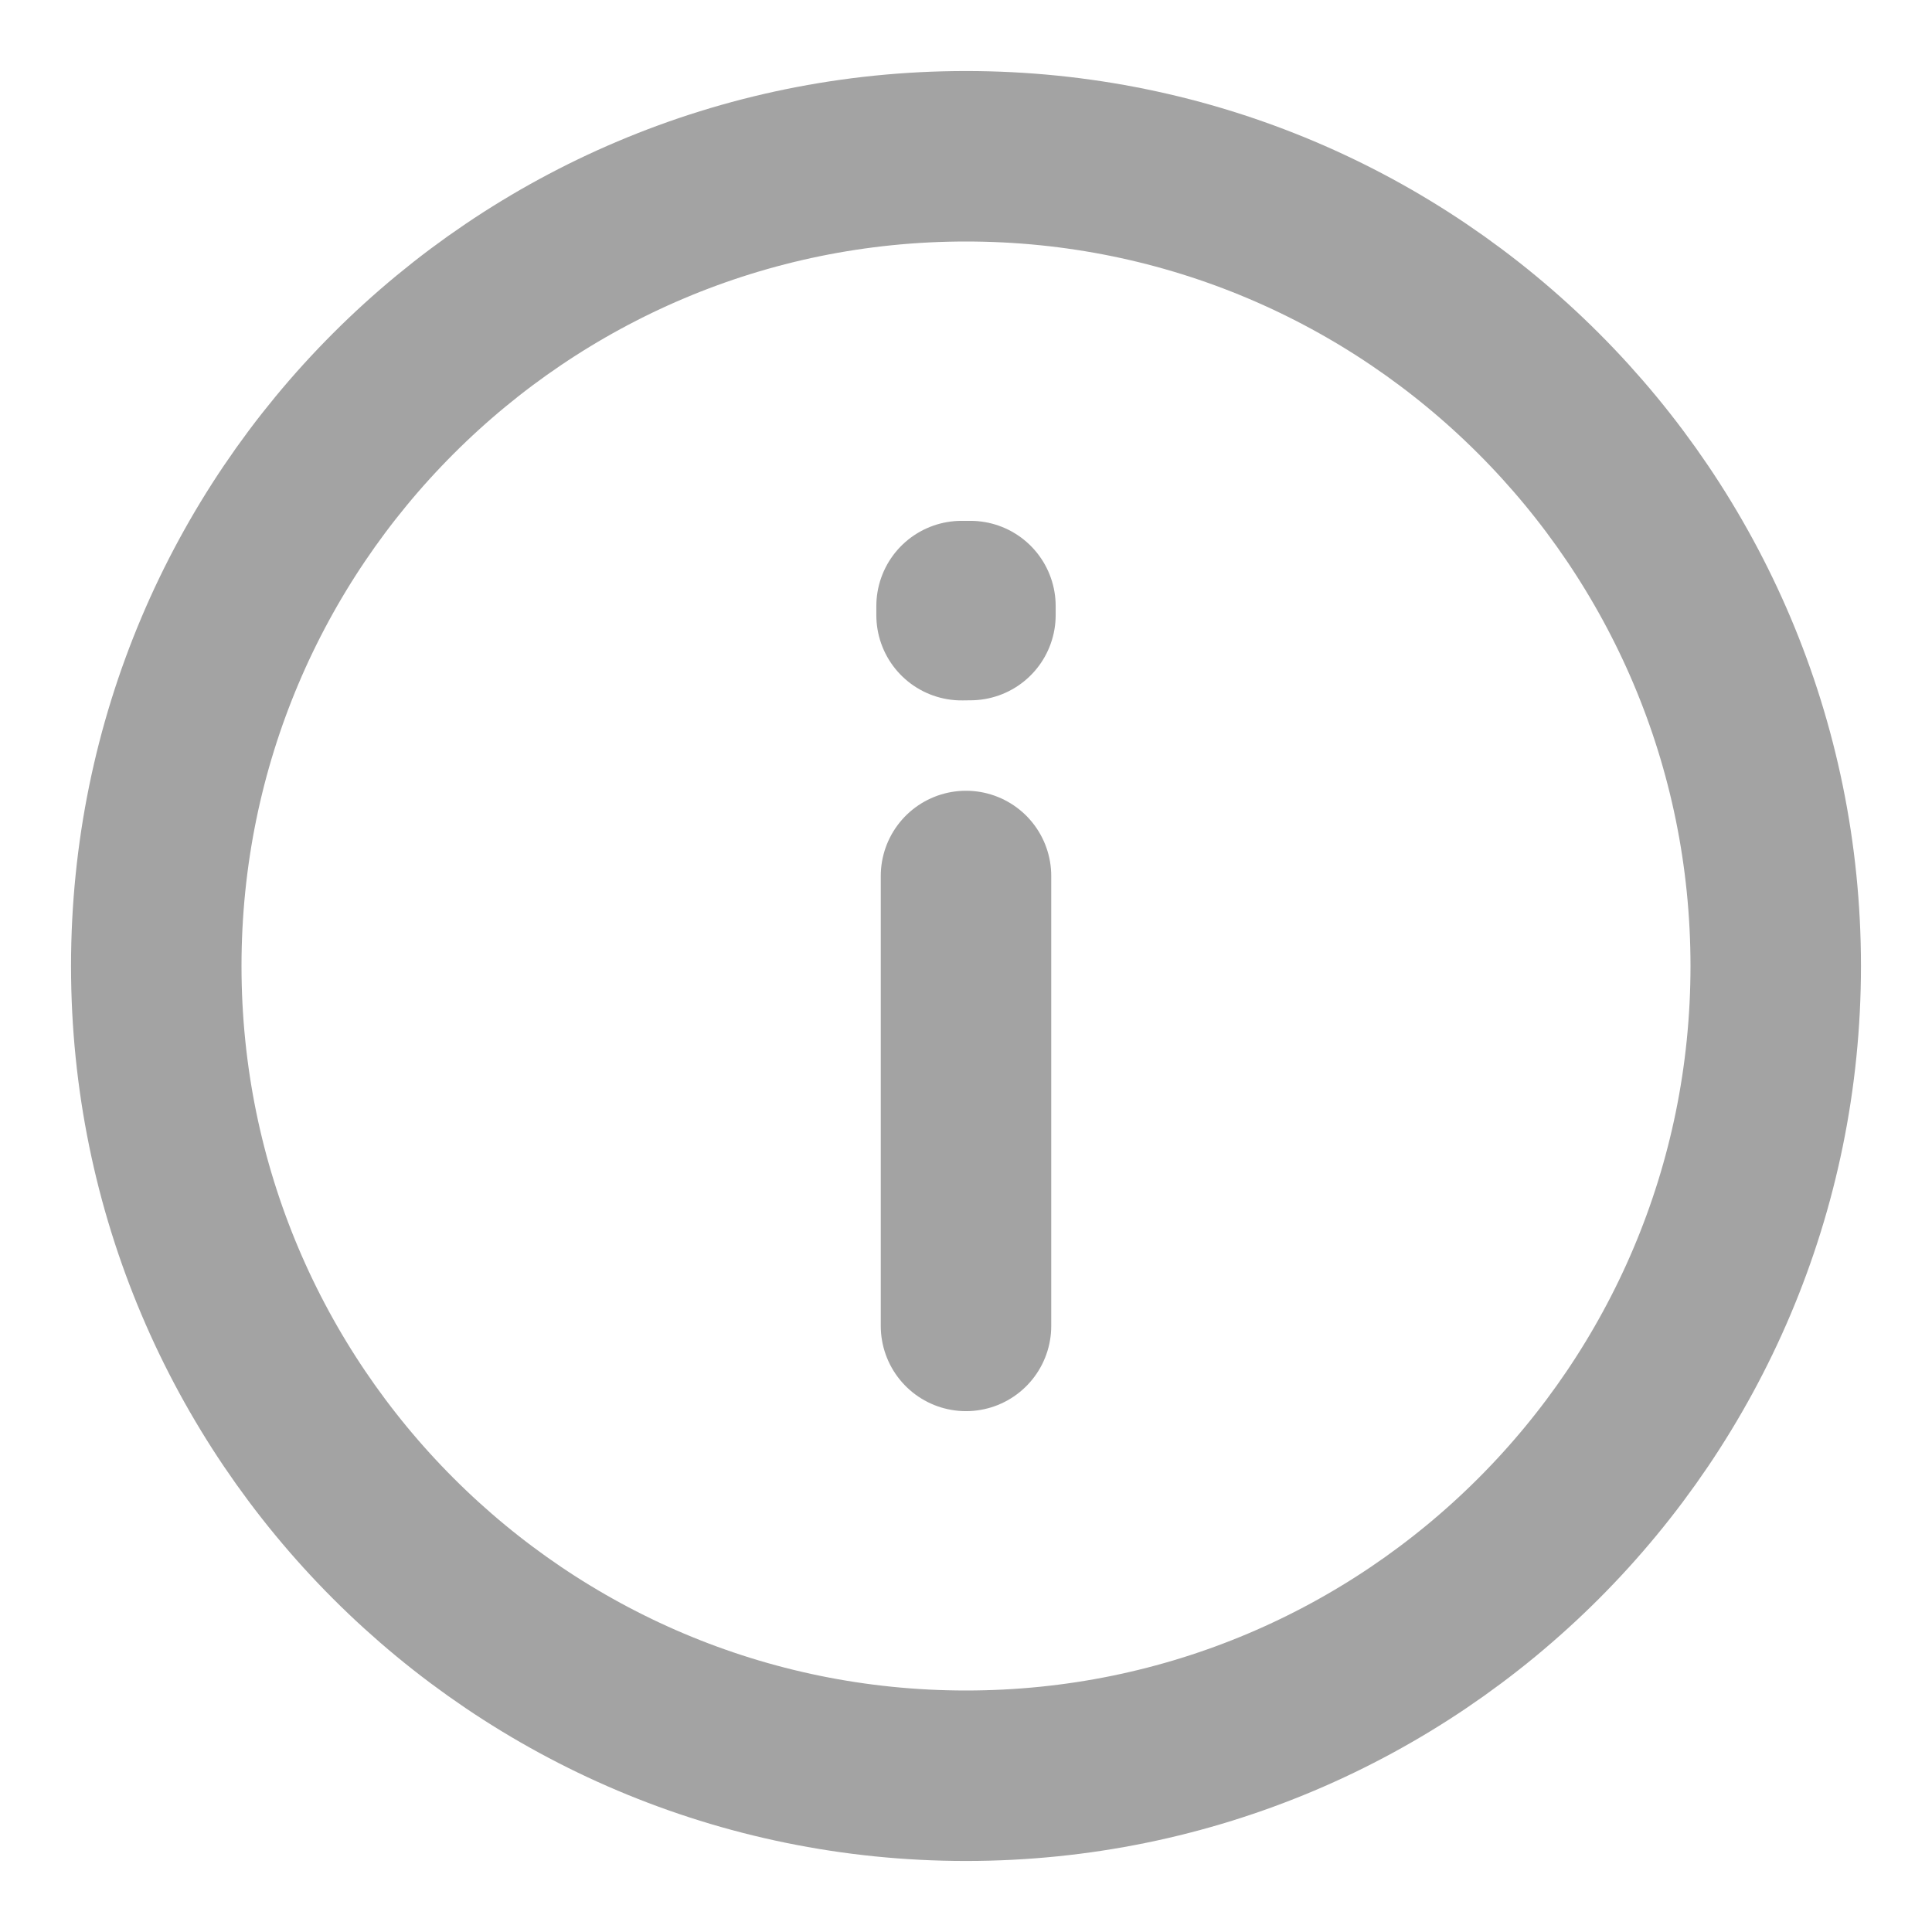
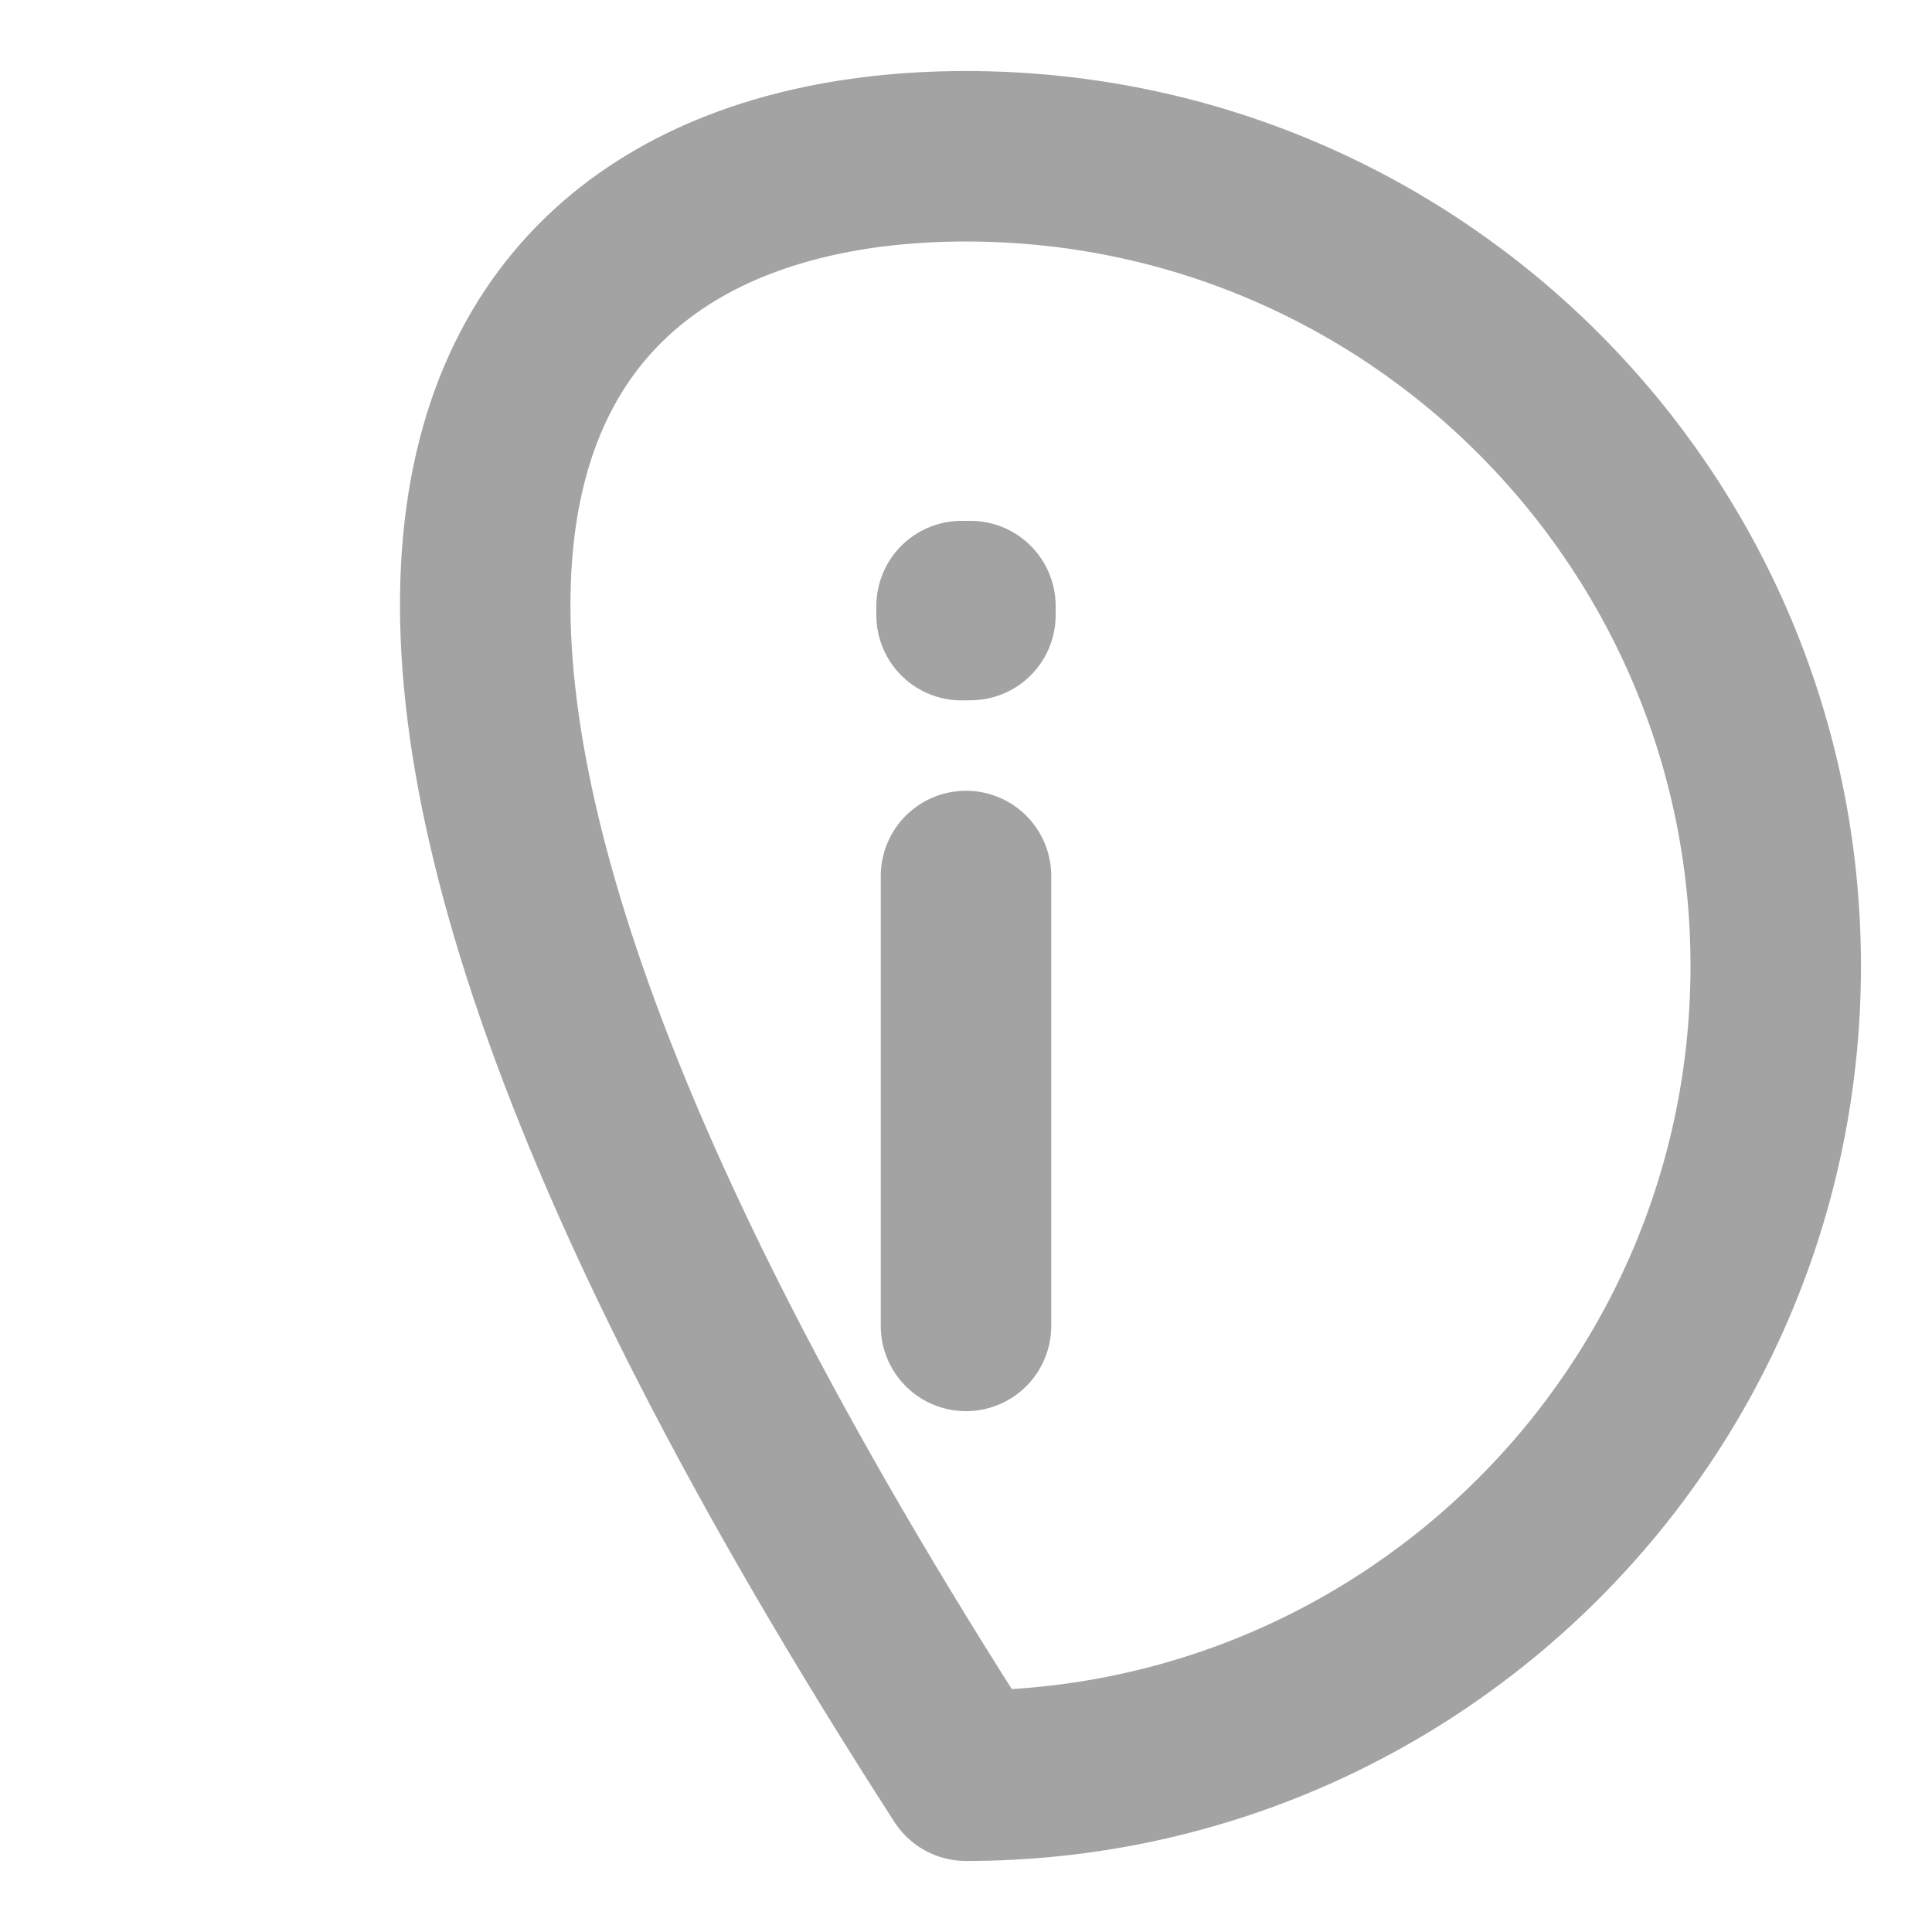
<svg xmlns="http://www.w3.org/2000/svg" width="17" height="17" viewBox="0 0 17 17" fill="none">
-   <path d="M8.5 7.708V11.667M8.5 15.625C4.565 15.625 1.375 12.435 1.375 8.5C1.375 4.565 4.565 1.375 8.5 1.375C12.435 1.375 15.625 4.565 15.625 8.5C15.625 12.435 12.435 15.625 8.5 15.625ZM8.539 5.333V5.412L8.461 5.413V5.333H8.539Z" stroke="#A3A3A3" stroke-width="1.5" stroke-linecap="round" stroke-linejoin="round" />
+   <path d="M8.5 7.708V11.667M8.5 15.625C1.375 4.565 4.565 1.375 8.5 1.375C12.435 1.375 15.625 4.565 15.625 8.5C15.625 12.435 12.435 15.625 8.5 15.625ZM8.539 5.333V5.412L8.461 5.413V5.333H8.539Z" stroke="#A3A3A3" stroke-width="1.5" stroke-linecap="round" stroke-linejoin="round" />
</svg>